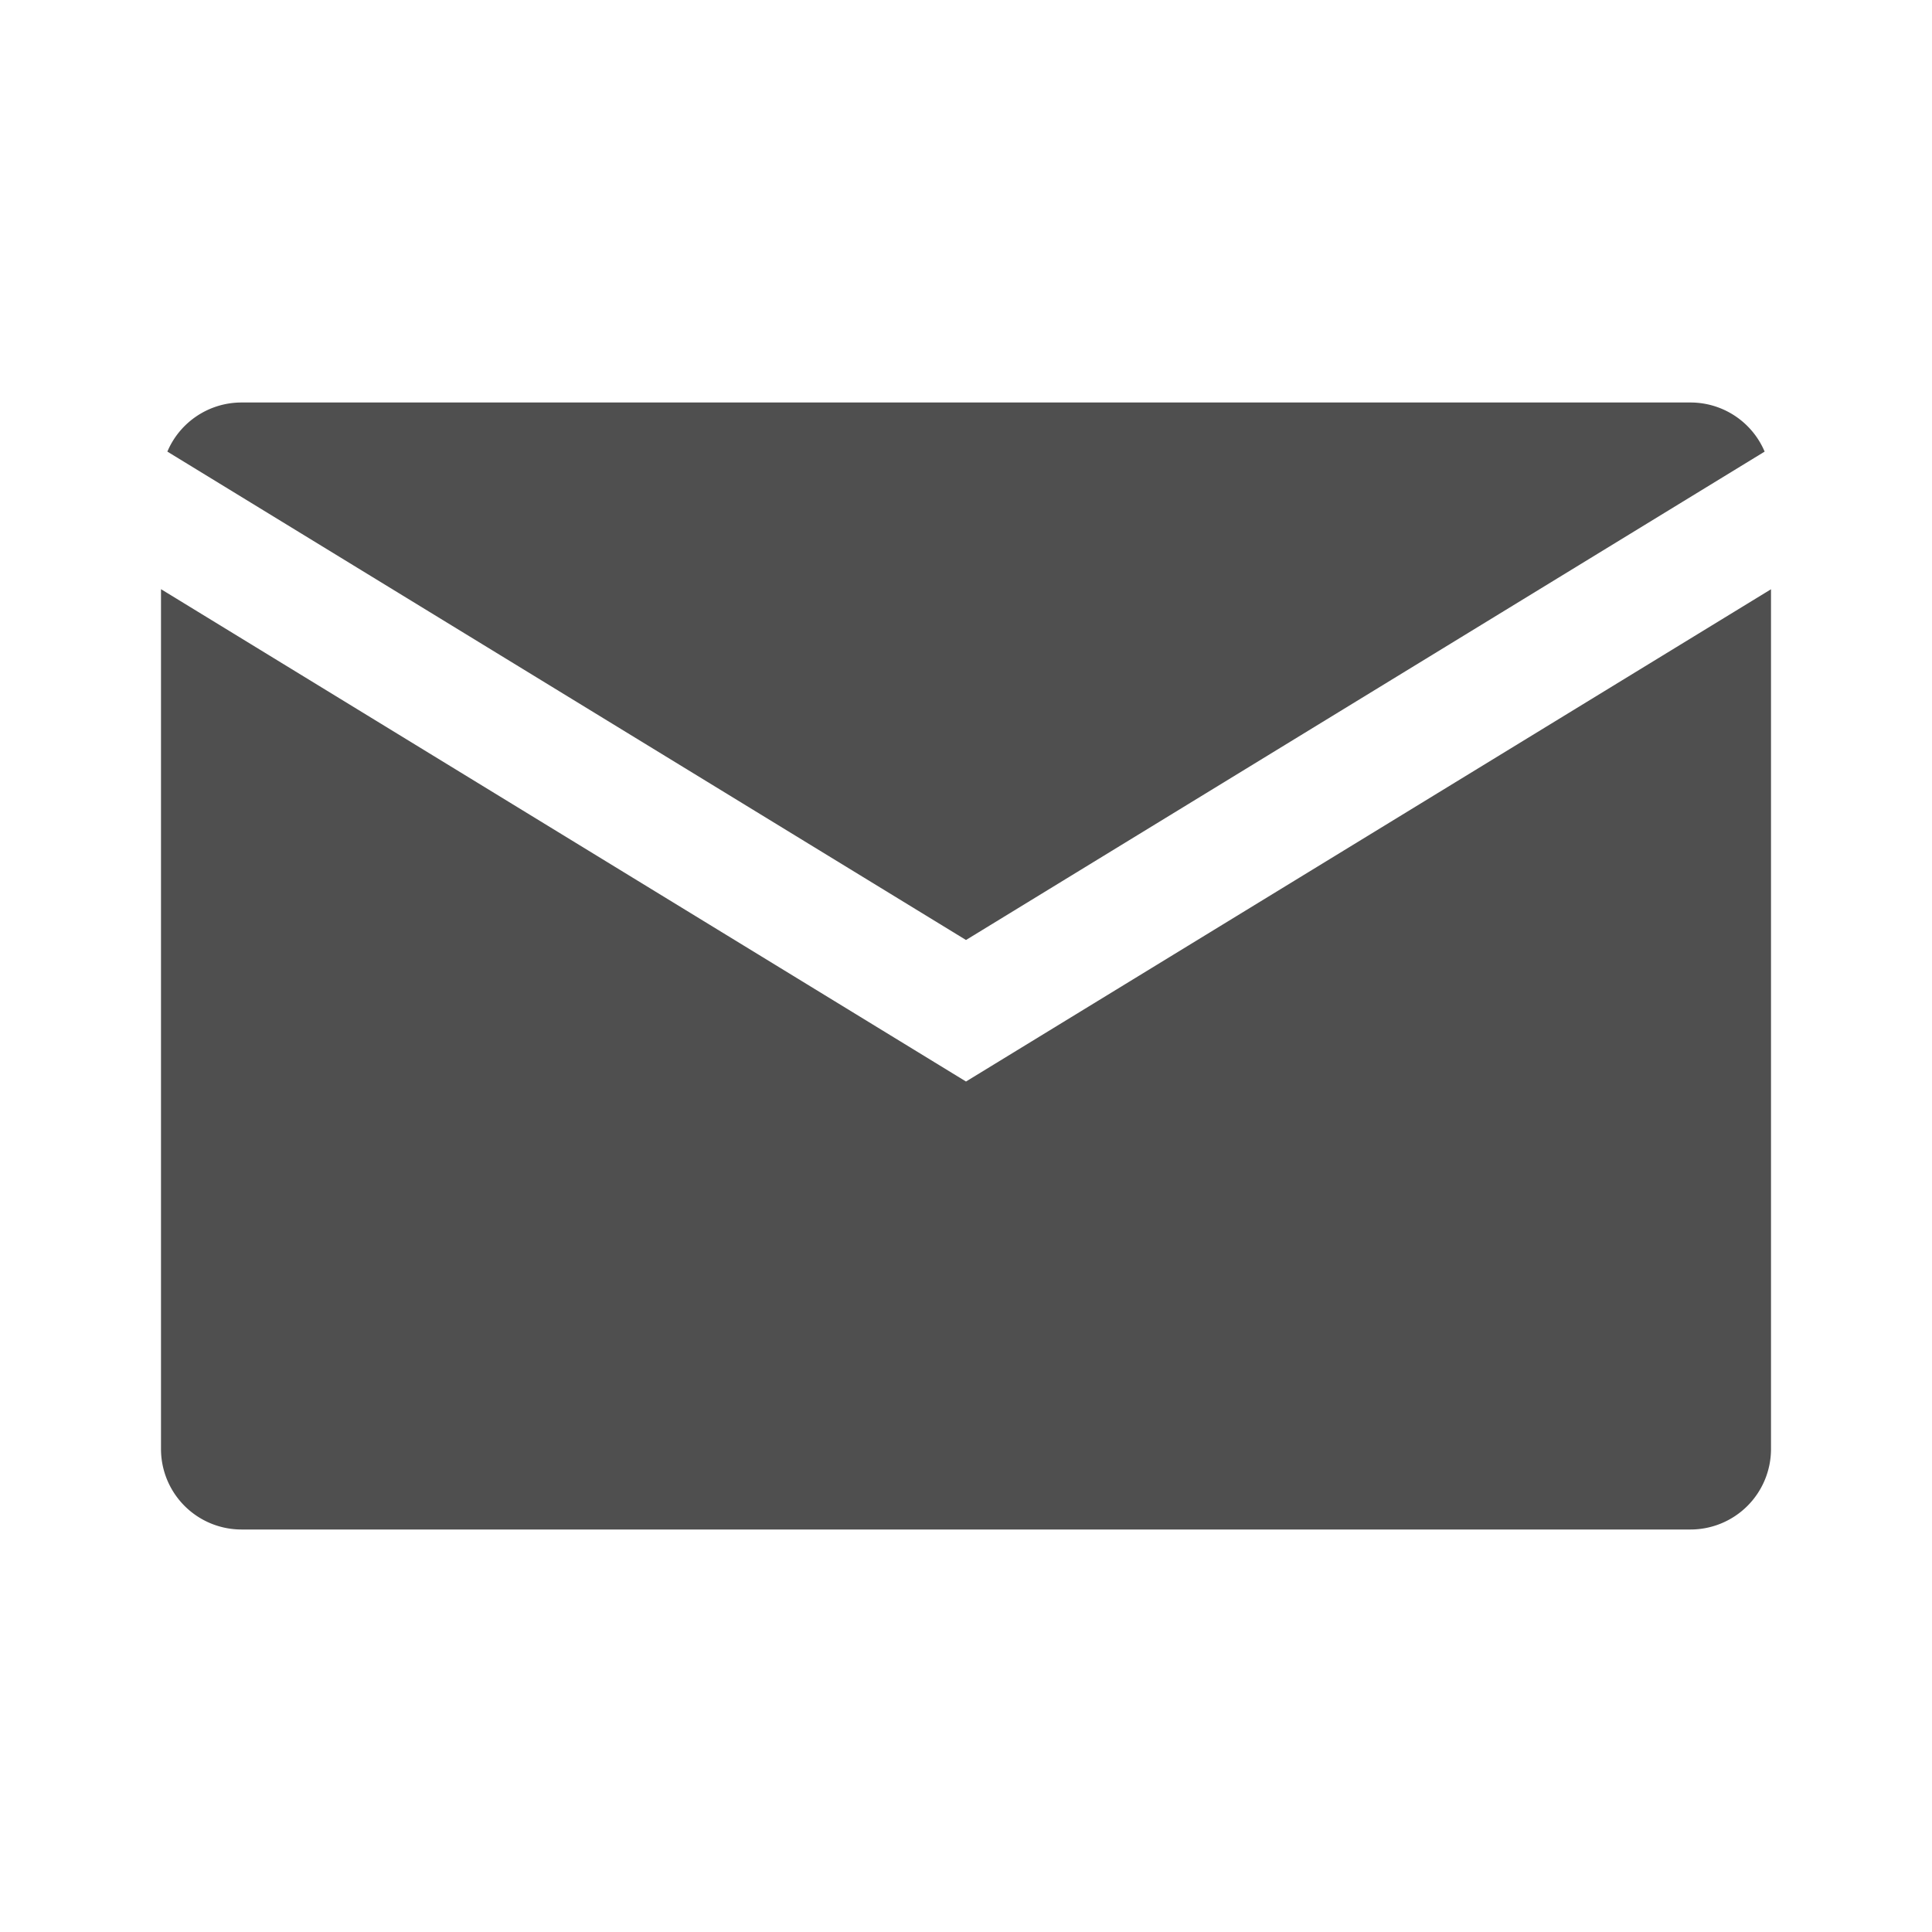
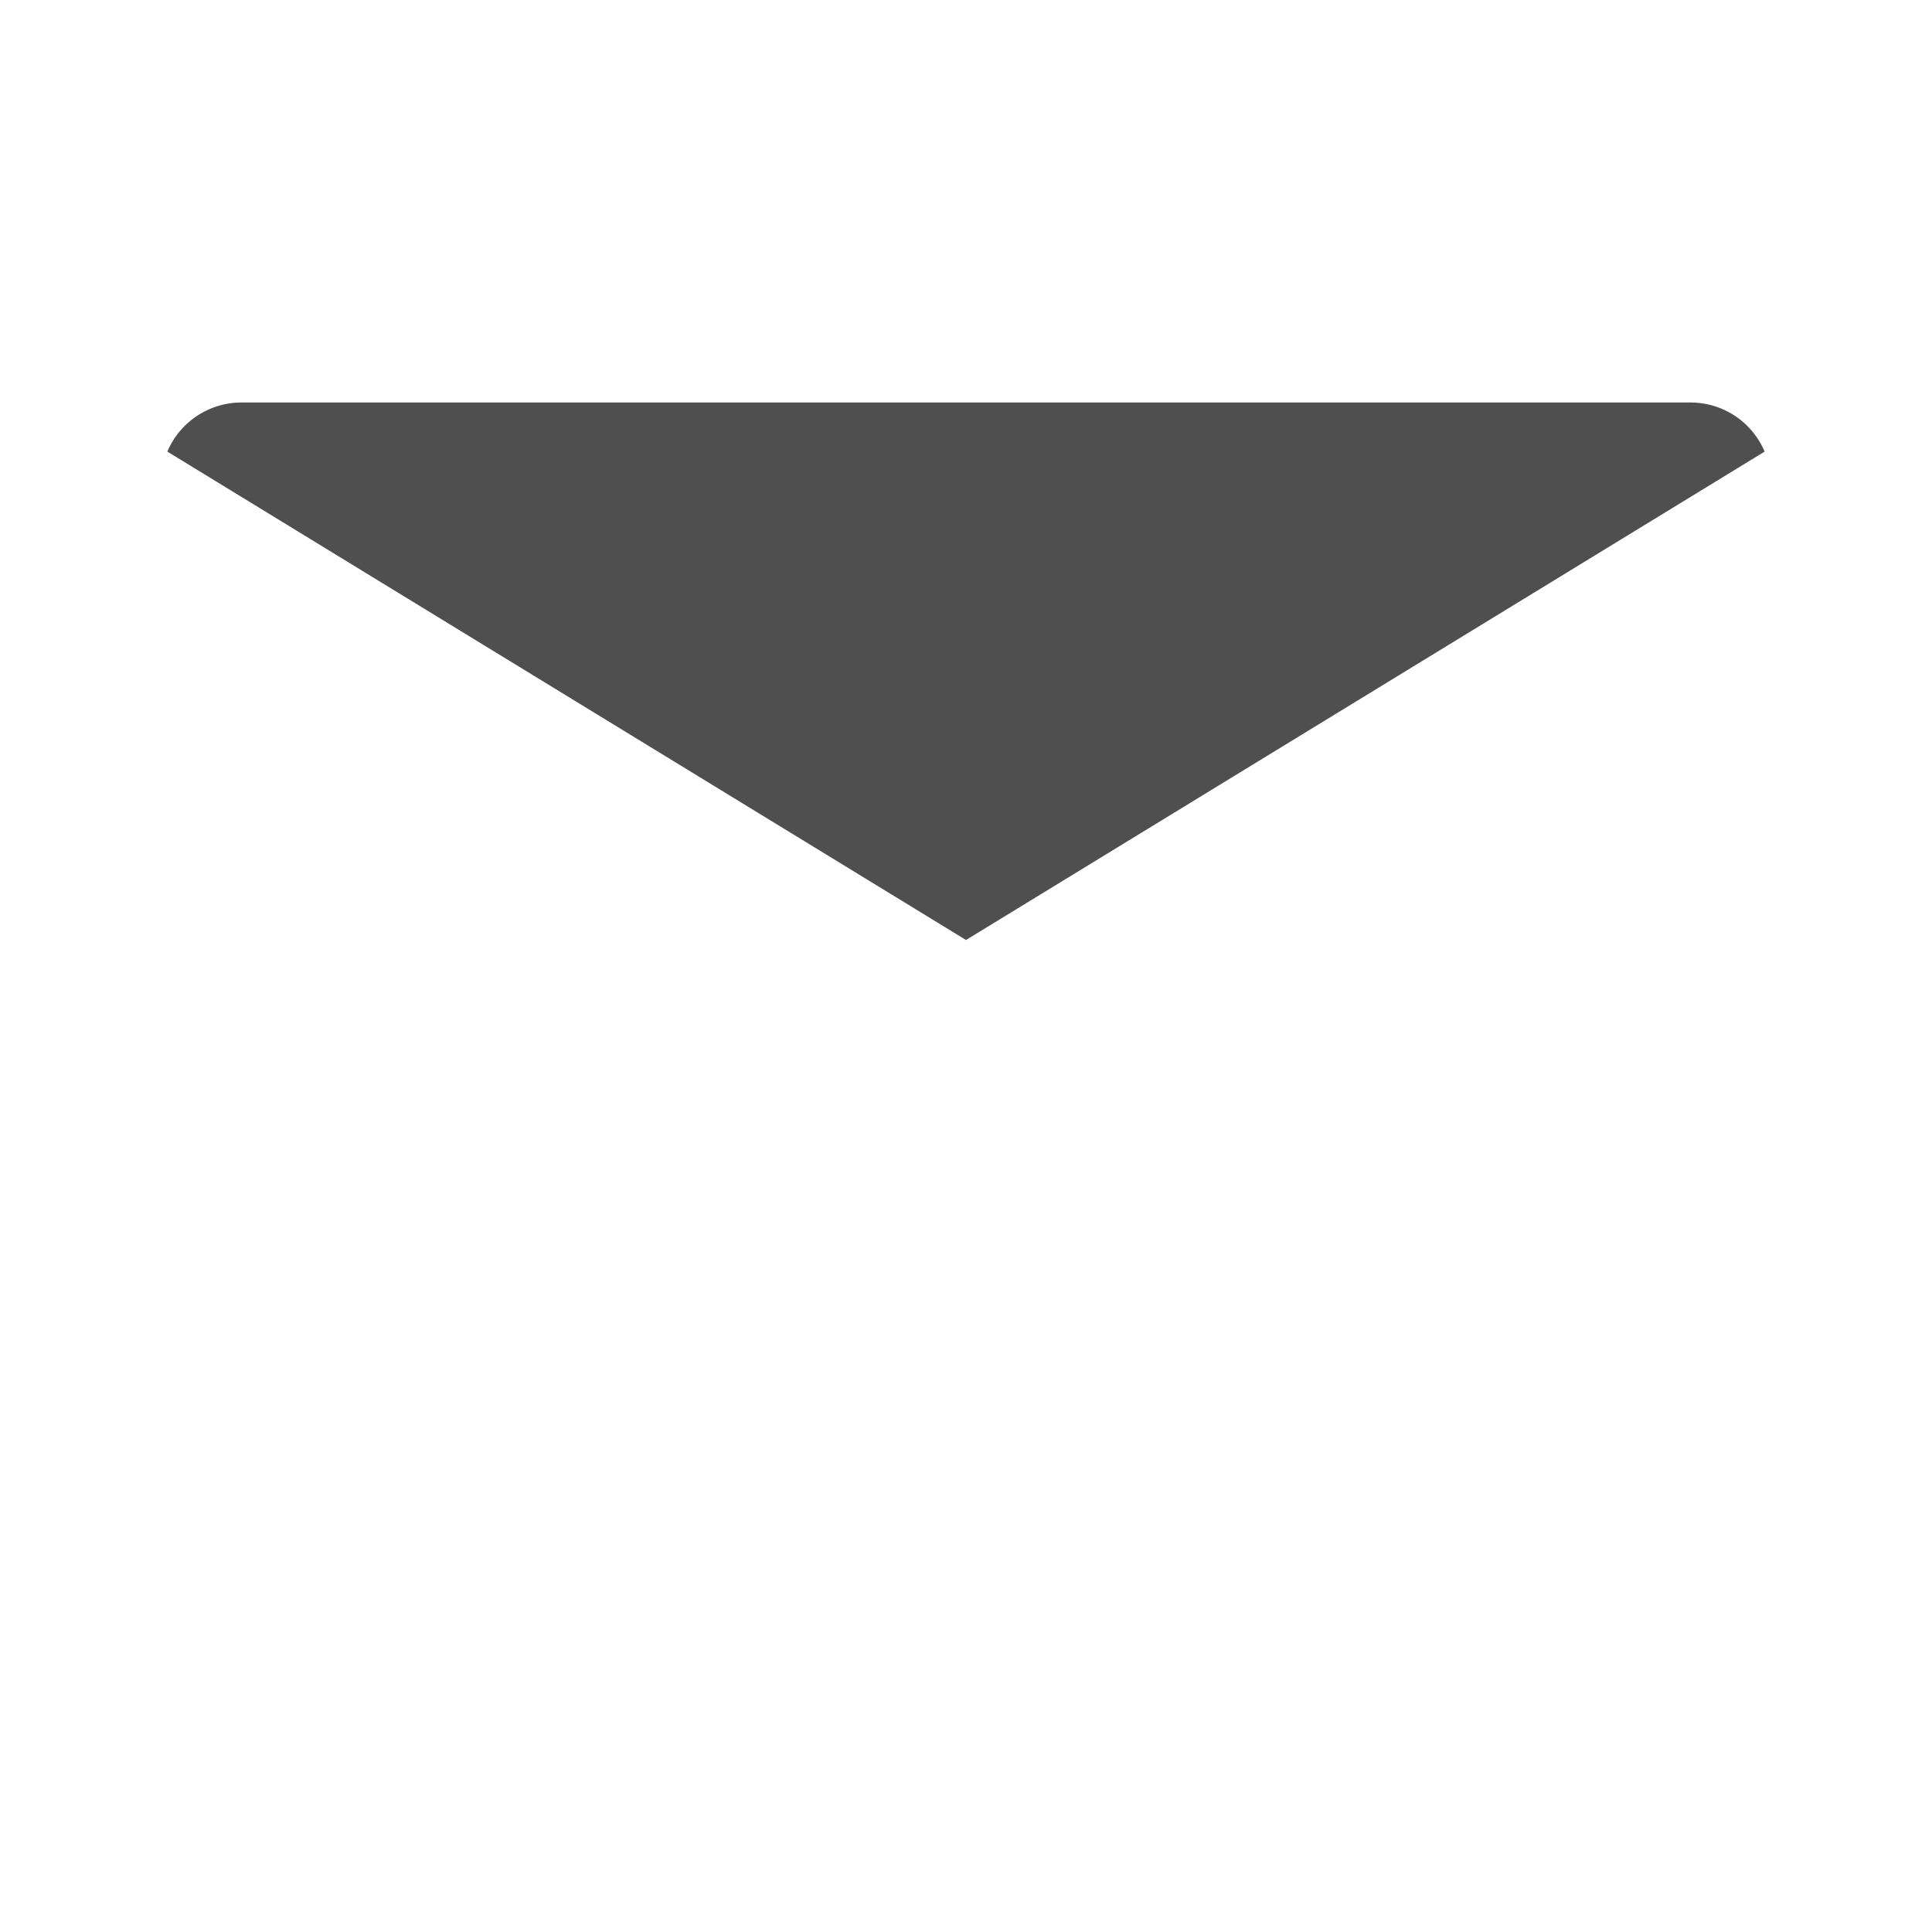
<svg xmlns="http://www.w3.org/2000/svg" viewBox="0 0 24 24">
  <path d="M12 11.677l9.921-6.067A1 1 0 0 0 21 5H3a1 1 0 0 0-.921.61z" style="fill: #4f4f4f;" />
-   <path d="M12 13.435L2 7.319V18a1 1 0 0 0 1 1h18a1 1 0 0 0 1-1V7.32z" style="fill: #4f4f4f;" />
</svg>